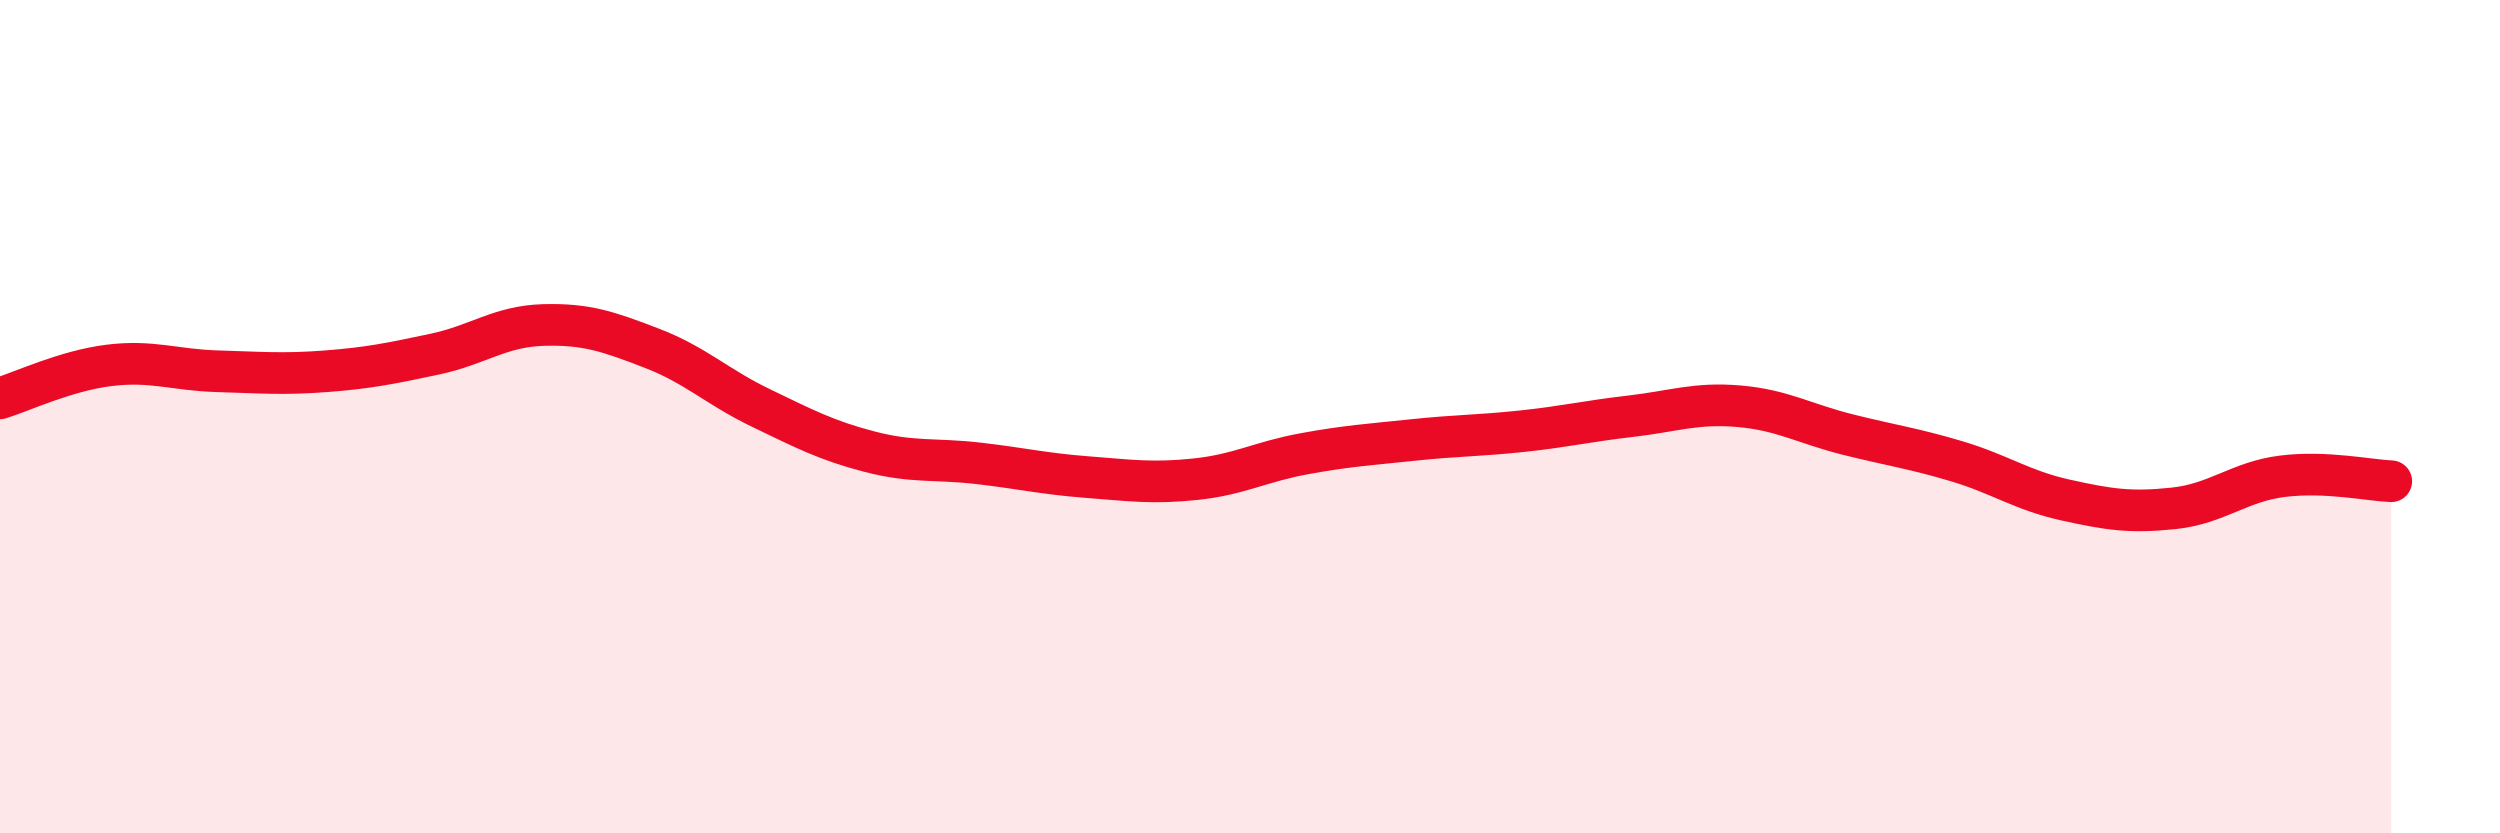
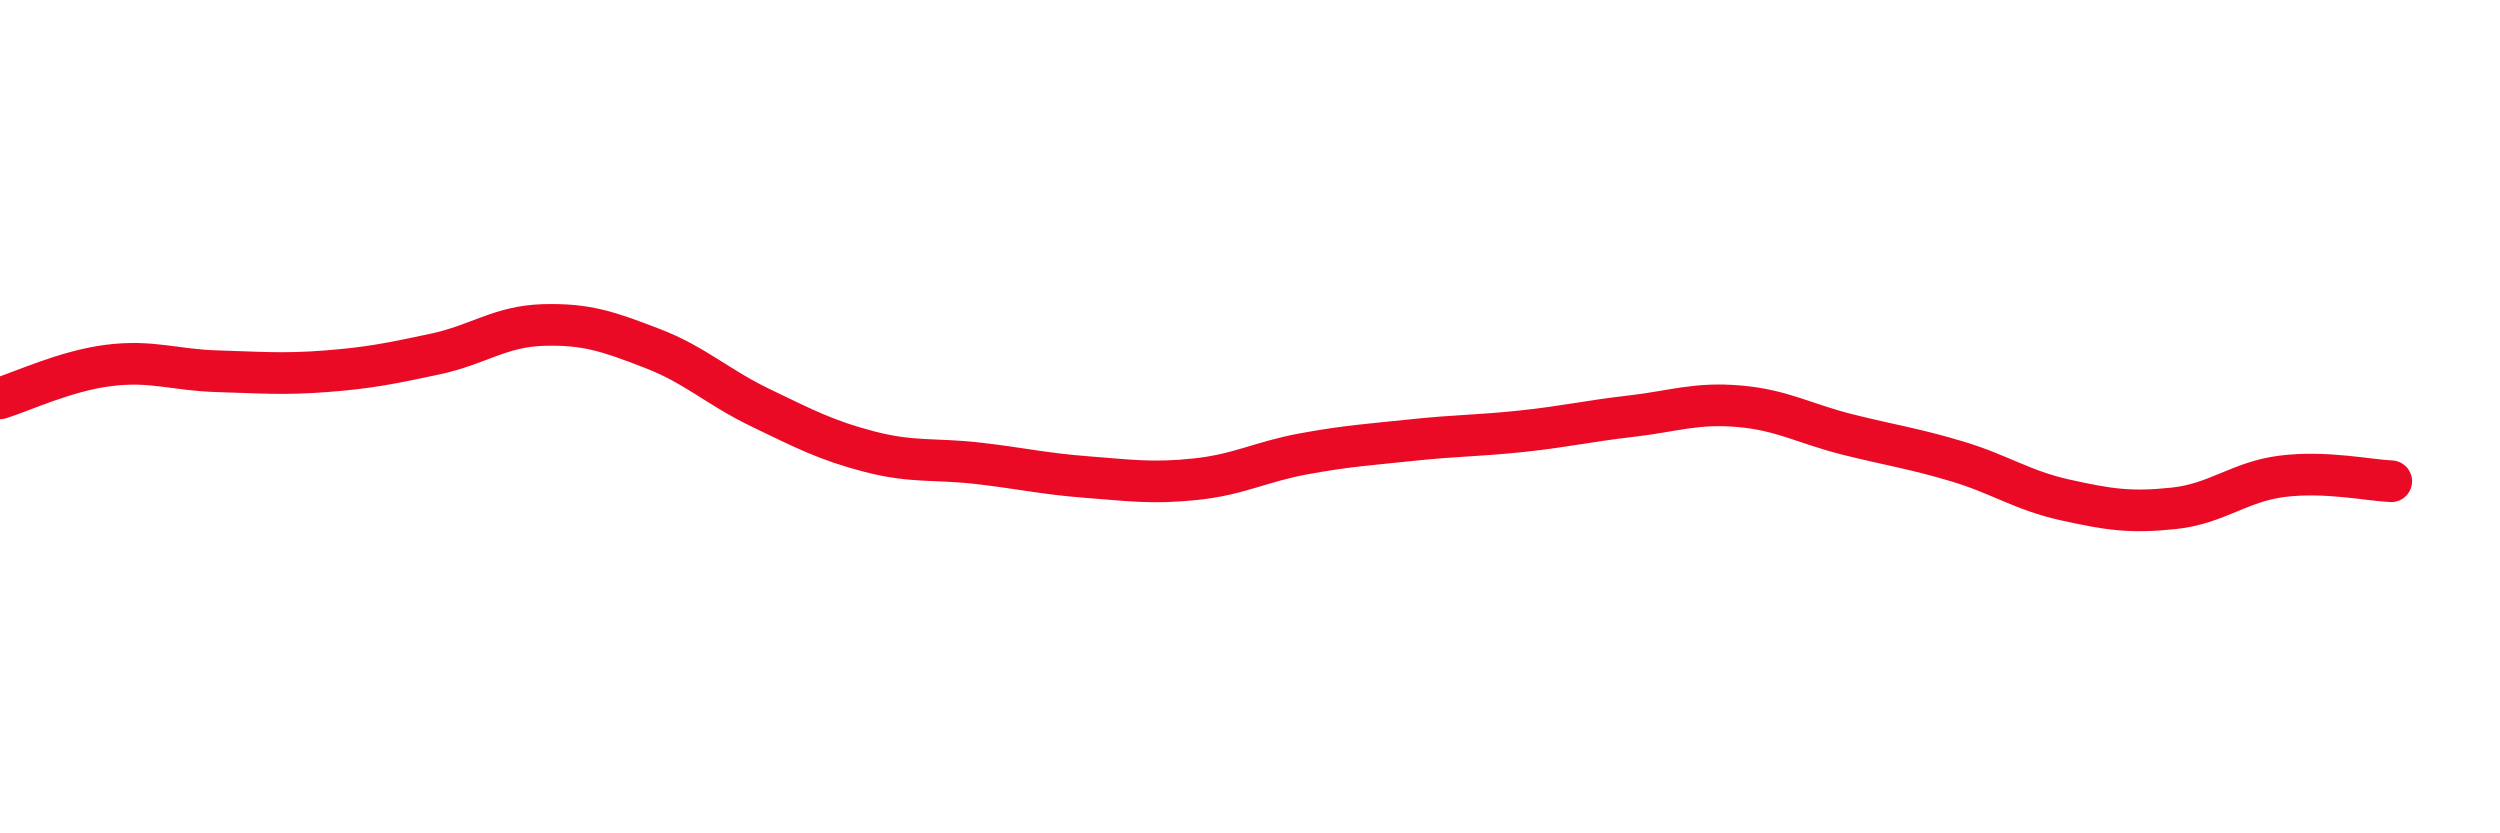
<svg xmlns="http://www.w3.org/2000/svg" width="60" height="20" viewBox="0 0 60 20">
-   <path d="M 0,9.56 C 0.52,9.4 1.57,8.9 2.61,8.77 C 3.65,8.64 4.18,8.88 5.22,8.91 C 6.26,8.94 6.79,8.99 7.83,8.91 C 8.87,8.83 9.39,8.72 10.43,8.5 C 11.47,8.28 12,7.83 13.04,7.8 C 14.08,7.77 14.61,7.96 15.65,8.36 C 16.69,8.76 17.22,9.29 18.26,9.79 C 19.3,10.29 19.83,10.57 20.87,10.84 C 21.91,11.11 22.44,11 23.48,11.12 C 24.52,11.24 25.05,11.37 26.09,11.45 C 27.13,11.53 27.66,11.61 28.7,11.5 C 29.74,11.39 30.26,11.08 31.3,10.89 C 32.34,10.7 32.87,10.67 33.91,10.56 C 34.95,10.45 35.48,10.46 36.52,10.35 C 37.56,10.24 38.09,10.11 39.13,9.99 C 40.17,9.87 40.7,9.66 41.74,9.75 C 42.78,9.84 43.31,10.17 44.35,10.43 C 45.39,10.69 45.92,10.76 46.96,11.07 C 48,11.38 48.53,11.77 49.57,12 C 50.61,12.23 51.13,12.31 52.17,12.2 C 53.21,12.09 53.74,11.56 54.78,11.43 C 55.82,11.3 56.87,11.53 57.39,11.55L57.39 20L0 20Z" fill="#EB0A25" opacity="0.1" stroke-linecap="round" stroke-linejoin="round" />
  <path d="M 0,9.56 C 0.52,9.4 1.57,8.9 2.61,8.77 C 3.65,8.64 4.18,8.88 5.22,8.91 C 6.26,8.94 6.79,8.99 7.83,8.91 C 8.87,8.83 9.39,8.72 10.43,8.5 C 11.47,8.28 12,7.83 13.04,7.8 C 14.08,7.77 14.61,7.96 15.65,8.36 C 16.69,8.76 17.22,9.29 18.26,9.79 C 19.3,10.29 19.83,10.57 20.87,10.84 C 21.91,11.11 22.44,11 23.48,11.12 C 24.52,11.24 25.05,11.37 26.09,11.45 C 27.13,11.53 27.66,11.61 28.7,11.5 C 29.74,11.39 30.26,11.08 31.3,10.89 C 32.34,10.7 32.87,10.67 33.91,10.56 C 34.95,10.45 35.48,10.46 36.52,10.35 C 37.56,10.24 38.09,10.11 39.13,9.99 C 40.17,9.87 40.7,9.66 41.74,9.75 C 42.78,9.84 43.31,10.17 44.35,10.43 C 45.39,10.69 45.92,10.76 46.96,11.07 C 48,11.38 48.53,11.77 49.57,12 C 50.61,12.23 51.13,12.31 52.17,12.2 C 53.21,12.09 53.74,11.56 54.78,11.43 C 55.82,11.3 56.87,11.53 57.39,11.55" stroke="#EB0A25" stroke-width="1" fill="none" stroke-linecap="round" stroke-linejoin="round" />
</svg>